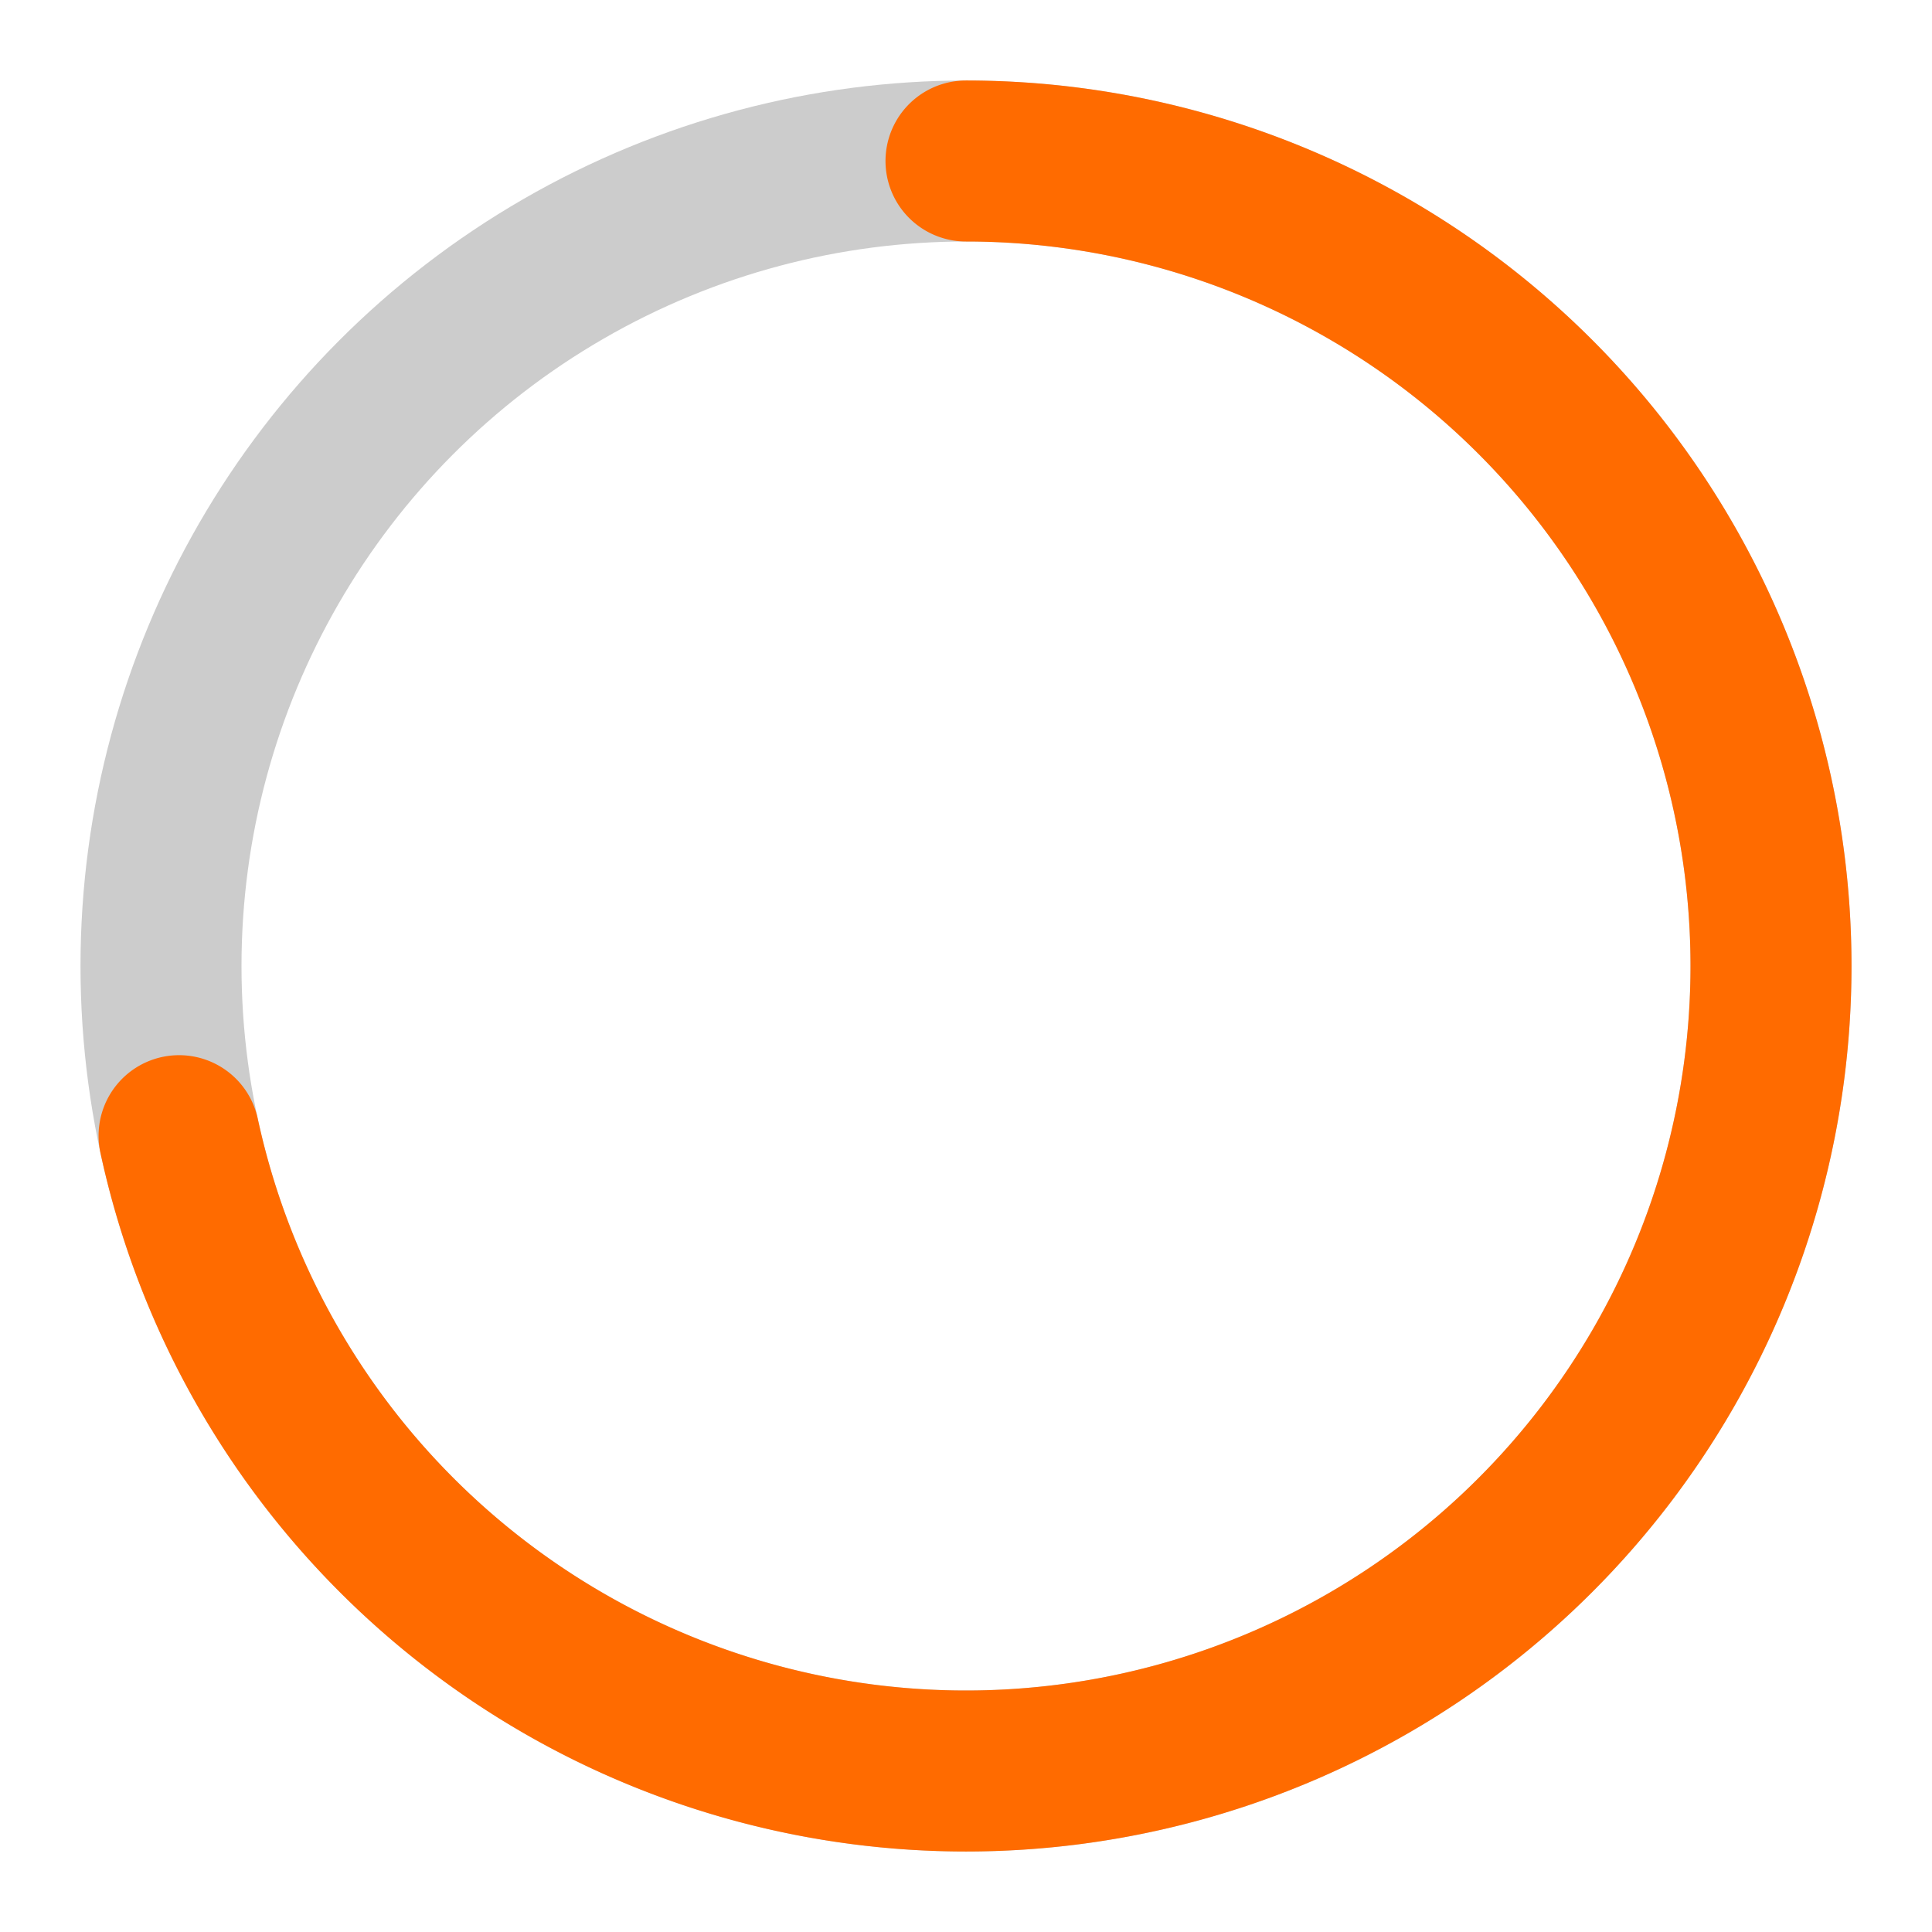
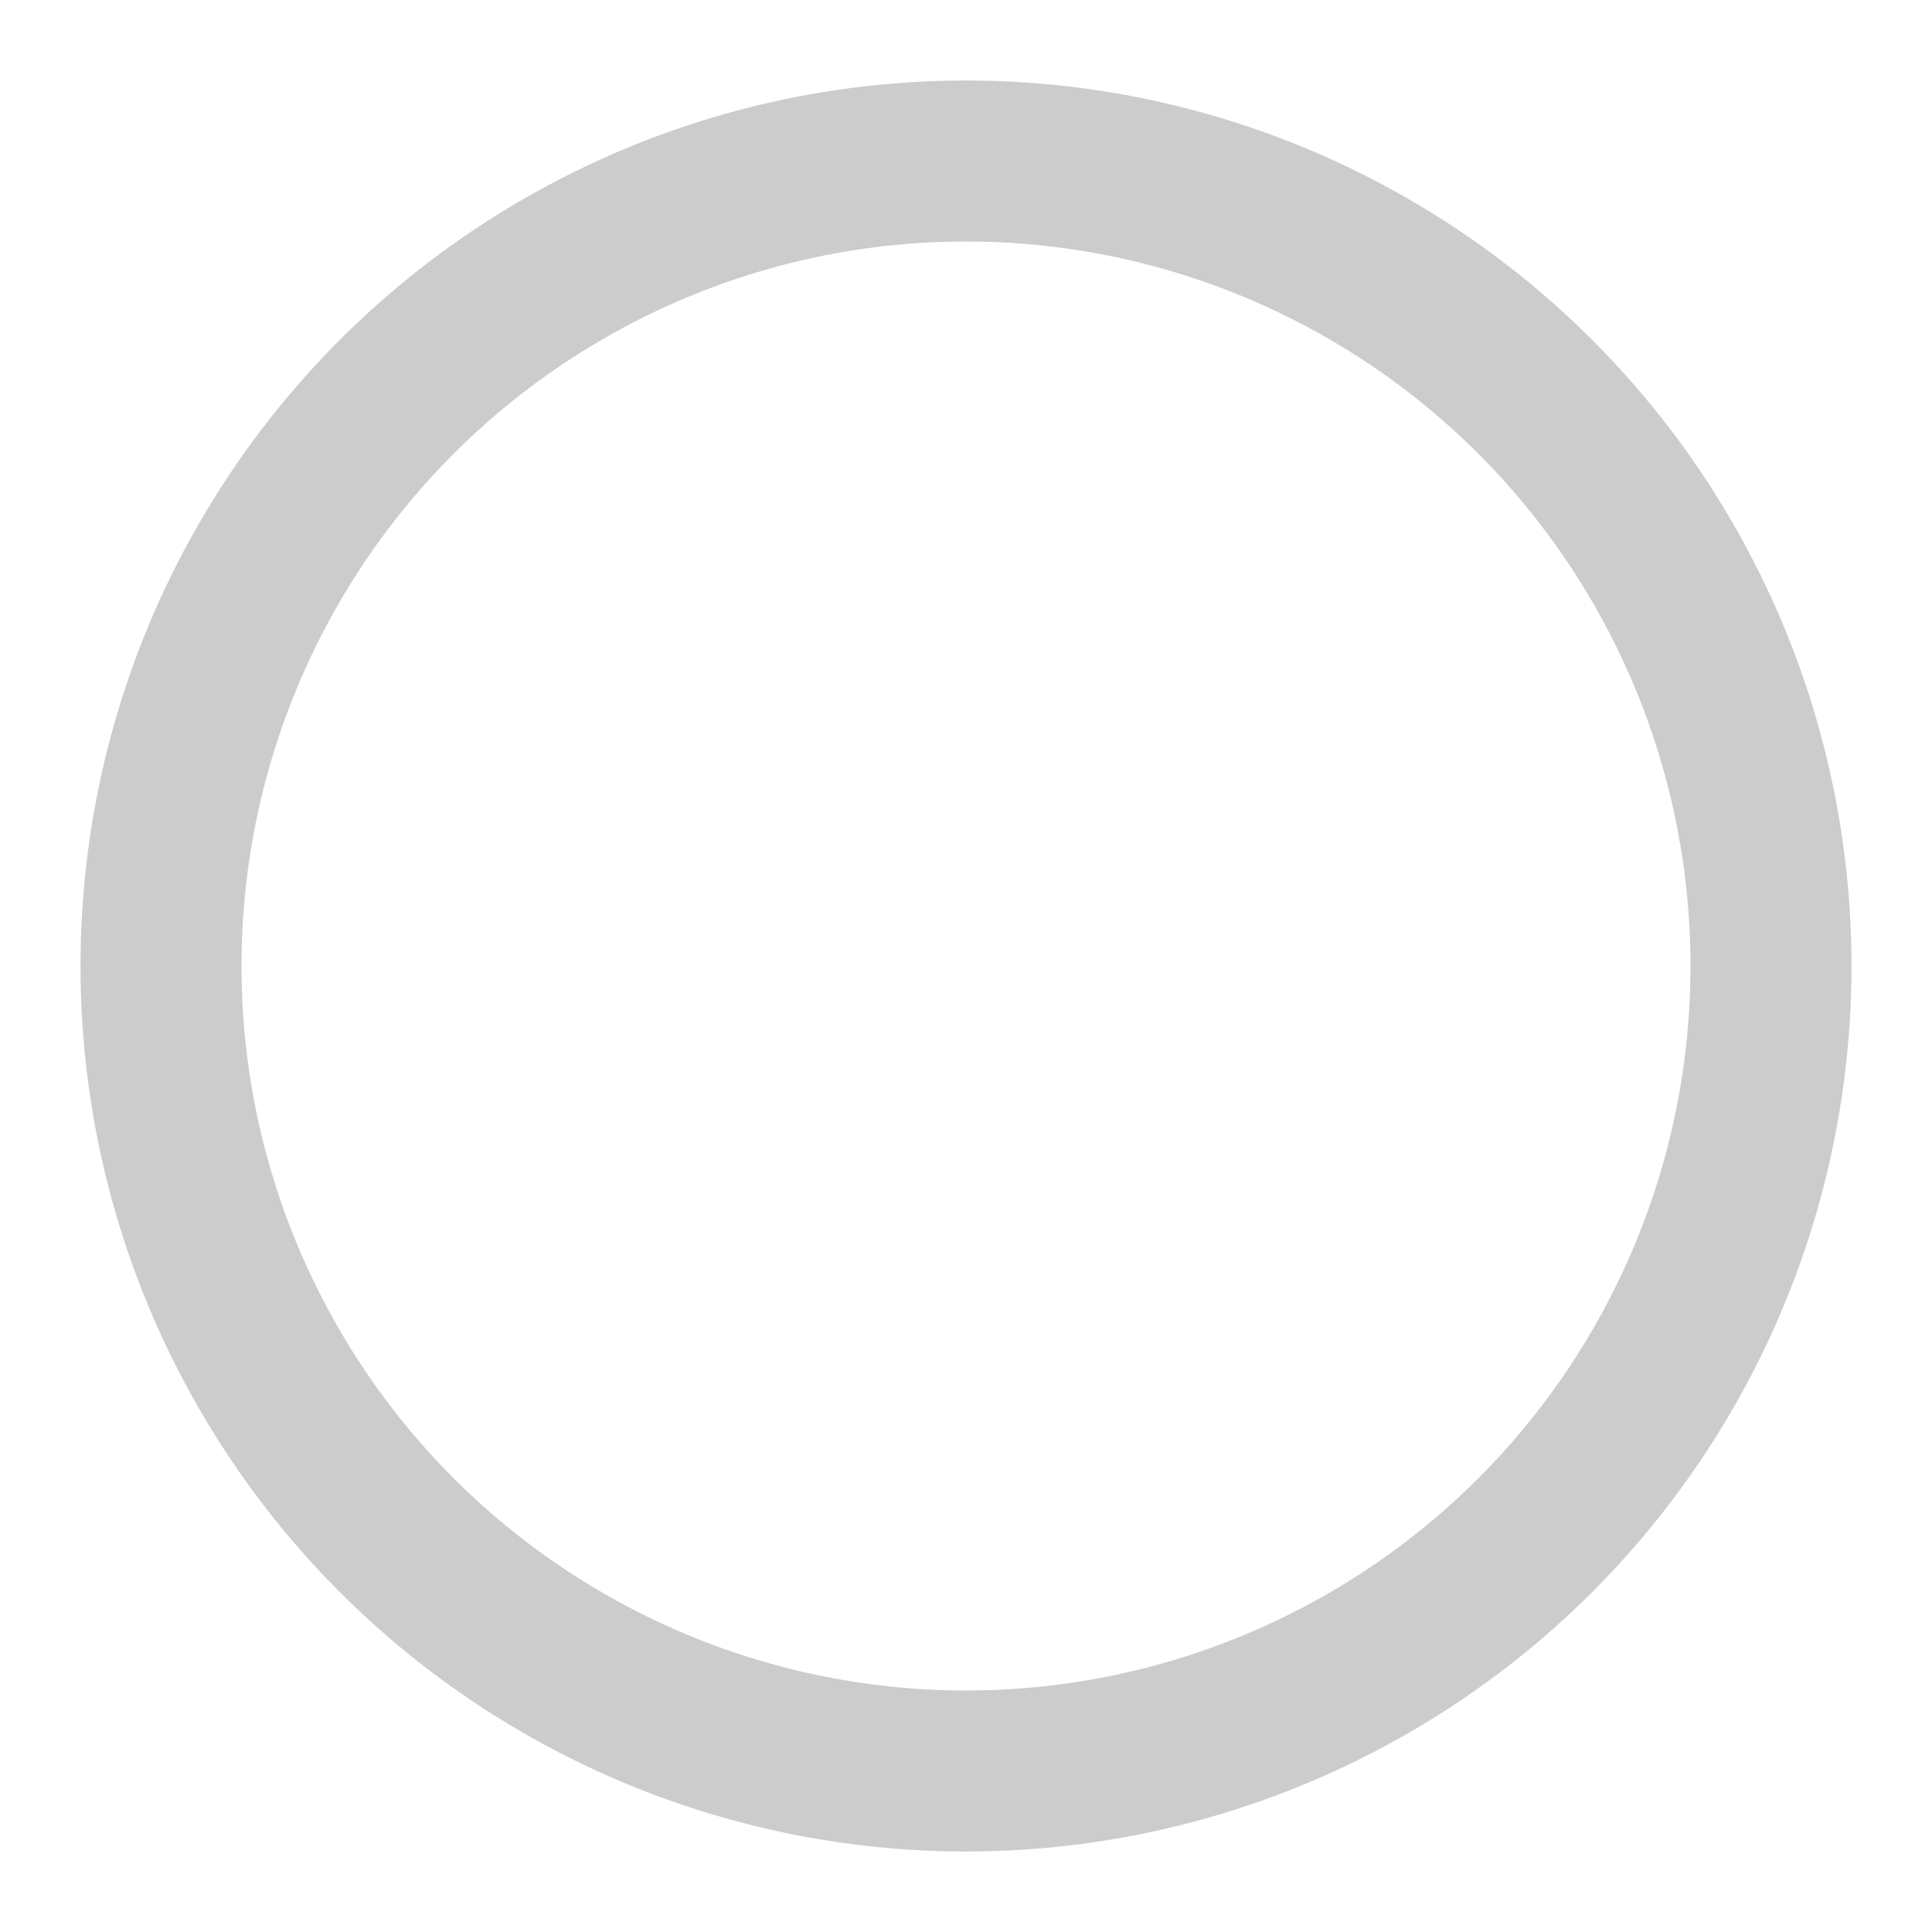
<svg xmlns="http://www.w3.org/2000/svg" width="200" height="200" viewBox="0 0 24 24" fill="none">
  <circle cx="12" cy="12" r="10" stroke="currentColor" stroke-width="2" stroke-opacity="0.2" />
-   <path d="M12 2A10 10 0 0 1 22 12A10 10 0 0 1 12 22A10 10 0 0 1 2 12A10 10 0 0 1 12 2" stroke="#FF6B00" stroke-width="2" stroke-dasharray="45 63" stroke-linecap="round" />
</svg>